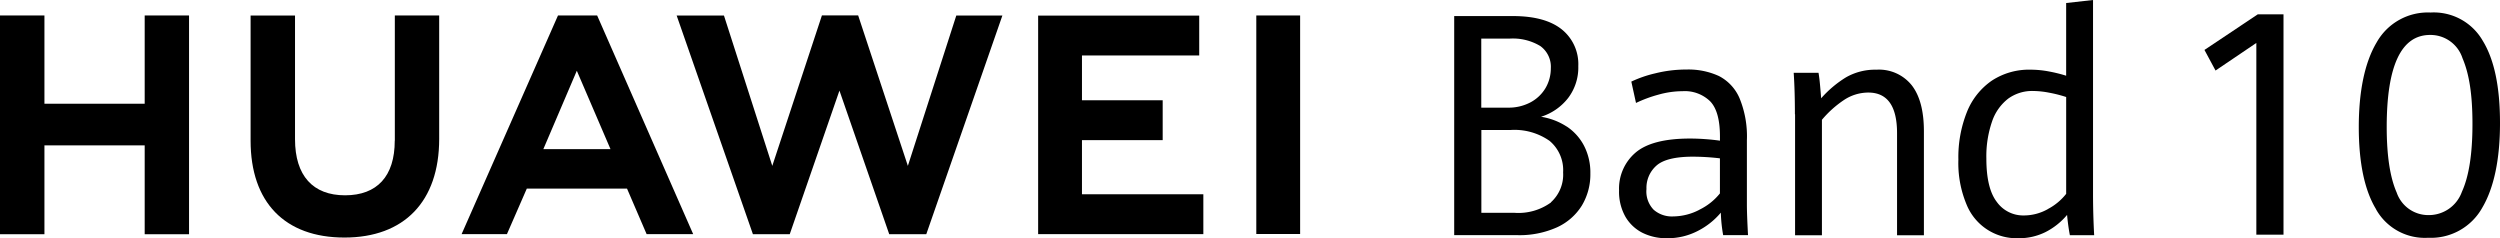
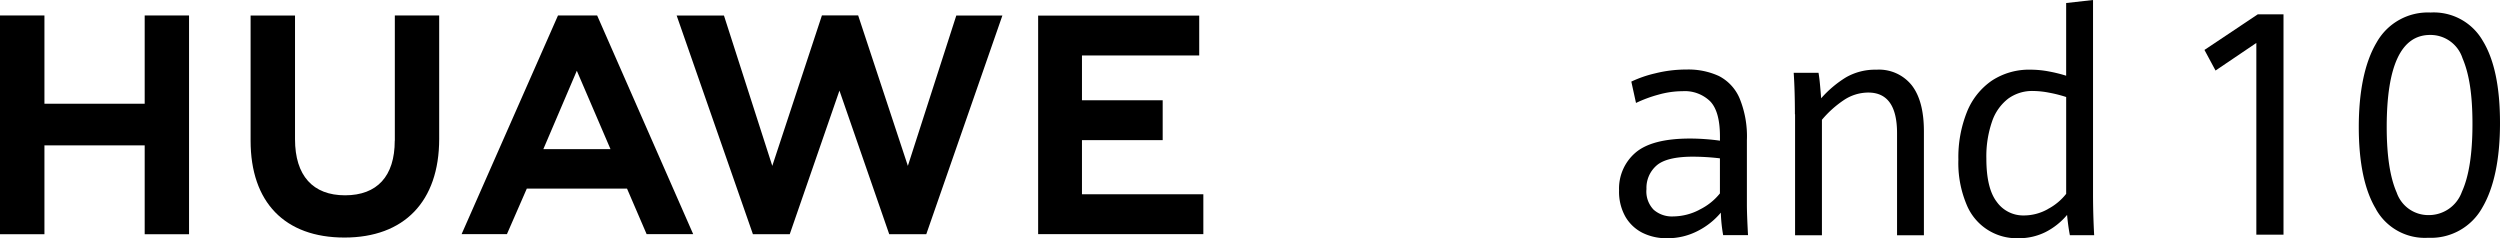
<svg xmlns="http://www.w3.org/2000/svg" width="352" height="33.542" viewBox="0 0 352 33.542">
  <g transform="translate(0 2.167)">
    <path d="M20.372,14.477H6.256V2.05H0v30.8H6.256V20.34H20.372V32.852h6.245V2.05H20.372Z" transform="translate(0 -2.039)" />
    <path d="M53.517,19.681c0,5.013-2.485,7.69-7,7.69s-7.042-2.751-7.042-7.9V2.061H33.22V19.681c0,8.667,4.811,13.638,13.213,13.638s13.34-5.066,13.34-13.893V2.05H53.528V19.681Z" transform="translate(2.064 -2.039)" />
    <path d="M122.254,23.229l-7-21.189h-5.1l-6.989,21.189L96.36,2.061H89.7l10.738,30.791h5.183l7-20.223,7.01,20.223h5.215L135.563,2.061h-6.49Z" transform="translate(5.573 -2.04)" />
    <path d="M143.791,19.6h11.365V13.987H143.791V7.678H160.3V2.07H137.62V32.84h23.261V27.221h-17.09Z" transform="translate(8.55 -2.038)" />
-     <rect width="6.171" height="30.77" transform="translate(176.887 0.011)" />
    <path d="M84.482,26.426l2.762,6.415H93.8L80.276,2.05H74.764L61.19,32.841h6.383l2.8-6.415ZM77.419,9.846l4.737,11.025H72.7L77.409,9.846Z" transform="translate(3.802 -2.039)" />
  </g>
  <g transform="translate(204.747)">
-     <path d="M208.6,17.669a7.294,7.294,0,0,1,2.454,2.719,8.212,8.212,0,0,1,.892,3.9,8.519,8.519,0,0,1-1.2,4.525,8.042,8.042,0,0,1-3.516,3.07,12.876,12.876,0,0,1-5.566,1.094h-8.89V2.13h8.253q4.541,0,6.883,1.869a6.263,6.263,0,0,1,2.337,5.173,7.1,7.1,0,0,1-1.434,4.5A7.8,7.8,0,0,1,205,16.309a9.253,9.253,0,0,1,3.6,1.37Zm-12.013-2.645h3.739a6.539,6.539,0,0,0,3.186-.743,5.406,5.406,0,0,0,2.124-2.018,5.485,5.485,0,0,0,.743-2.783,3.591,3.591,0,0,0-1.487-3.133,7.461,7.461,0,0,0-4.334-1.041h-3.972ZM206.4,28.343a5.239,5.239,0,0,0,1.71-4.2A5.367,5.367,0,0,0,206.2,19.7a8.6,8.6,0,0,0-5.491-1.529h-4.11V29.83h4.631a7.8,7.8,0,0,0,5.183-1.466Z" transform="translate(-192.77 0.132)" />
    <path d="M229.287,32.544a21.3,21.3,0,0,1-.329-3.176,10.306,10.306,0,0,1-3.218,2.56,9.192,9.192,0,0,1-4.387,1.041,7.512,7.512,0,0,1-3.431-.765,5.8,5.8,0,0,1-2.411-2.284,7.148,7.148,0,0,1-.882-3.686,6.654,6.654,0,0,1,2.3-5.3q2.31-1.991,7.647-2a31.588,31.588,0,0,1,4.259.3v-.574c0-2.358-.457-4.015-1.381-4.971a5.115,5.115,0,0,0-3.866-1.423,12.722,12.722,0,0,0-3.42.489,18.352,18.352,0,0,0-3.154,1.168l-.659-3.006a16.413,16.413,0,0,1,3.346-1.158,17.985,17.985,0,0,1,4.45-.542,10.273,10.273,0,0,1,4.535.913,6.306,6.306,0,0,1,2.9,3.112,14.087,14.087,0,0,1,1.041,5.927v9.039c0,.956.053,2.39.159,4.323H229.3Zm-3.346-3.59a8.383,8.383,0,0,0,2.889-2.294V21.721a33.1,33.1,0,0,0-3.8-.234c-2.454,0-4.164.414-5.109,1.232a4.173,4.173,0,0,0-1.434,3.324,3.69,3.69,0,0,0,1.02,2.921,3.892,3.892,0,0,0,2.751.935,8.1,8.1,0,0,0,3.7-.945Z" transform="translate(-191.412 0.573)" />
    <path d="M237.95,15.517c0-2.146-.053-4.089-.17-5.842h3.494q.127.717.223,1.816c.064.722.117,1.317.149,1.774a15.42,15.42,0,0,1,3.484-2.942,8.229,8.229,0,0,1,4.291-1.083,5.9,5.9,0,0,1,4.992,2.209q1.7,2.2,1.7,6.468V32.554h-3.781V18.172c0-3.8-1.349-5.714-4.047-5.714a6.2,6.2,0,0,0-3.431,1.052,14.667,14.667,0,0,0-3.1,2.783V32.554h-3.781V15.517Z" transform="translate(-189.974 0.574)" />
    <path d="M275.308,33.117c-.17-.882-.3-1.837-.393-2.857a9.658,9.658,0,0,1-3.006,2.4,8.345,8.345,0,0,1-3.887.882,7.6,7.6,0,0,1-7.265-4.758,15.108,15.108,0,0,1-1.147-6.32,17.137,17.137,0,0,1,1.211-6.713,9.715,9.715,0,0,1,3.505-4.4,9.528,9.528,0,0,1,5.459-1.54,14.01,14.01,0,0,1,2.6.255,20.321,20.321,0,0,1,2.4.595V.425L278.569,0V27.339c0,1.88.053,3.8.159,5.778H275.3Zm-3.07-3.7a8.006,8.006,0,0,0,2.549-2.124V13.659a18.522,18.522,0,0,0-2.379-.605,12.425,12.425,0,0,0-2.294-.244,5.754,5.754,0,0,0-3.484,1.073,6.816,6.816,0,0,0-2.273,3.208,15,15,0,0,0-.807,5.226c0,2.8.488,4.833,1.466,6.107a4.566,4.566,0,0,0,3.792,1.912,6.884,6.884,0,0,0,3.409-.9Z" transform="translate(-188.617)" />
  </g>
  <g transform="translate(310.386 1.763)">
    <path d="M299.527,5.936l-5.735,3.877-1.561-2.9L299.739,1.9h3.622V32.925h-3.824V5.936Z" transform="translate(-292.23 -1.645)" />
    <path d="M315.133,29.371q-2.438-4-2.443-11.577c0-5.045.839-9.113,2.517-11.928a8.264,8.264,0,0,1,7.584-4.206,7.952,7.952,0,0,1,7.35,3.972q2.438,3.967,2.432,11.588c0,5.077-.839,9.124-2.507,11.938a8.27,8.27,0,0,1-7.615,4.217,7.871,7.871,0,0,1-7.329-4ZM327.209,26.9c1-2.188,1.487-5.374,1.487-9.549s-.467-7.063-1.4-9.251a4.733,4.733,0,0,0-4.567-3.282q-6.1,0-6.107,12.958,0,6.038,1.4,9.219a4.7,4.7,0,0,0,4.525,3.186A4.935,4.935,0,0,0,327.209,26.9Z" transform="translate(-290.959 -1.66)" />
  </g>
</svg>